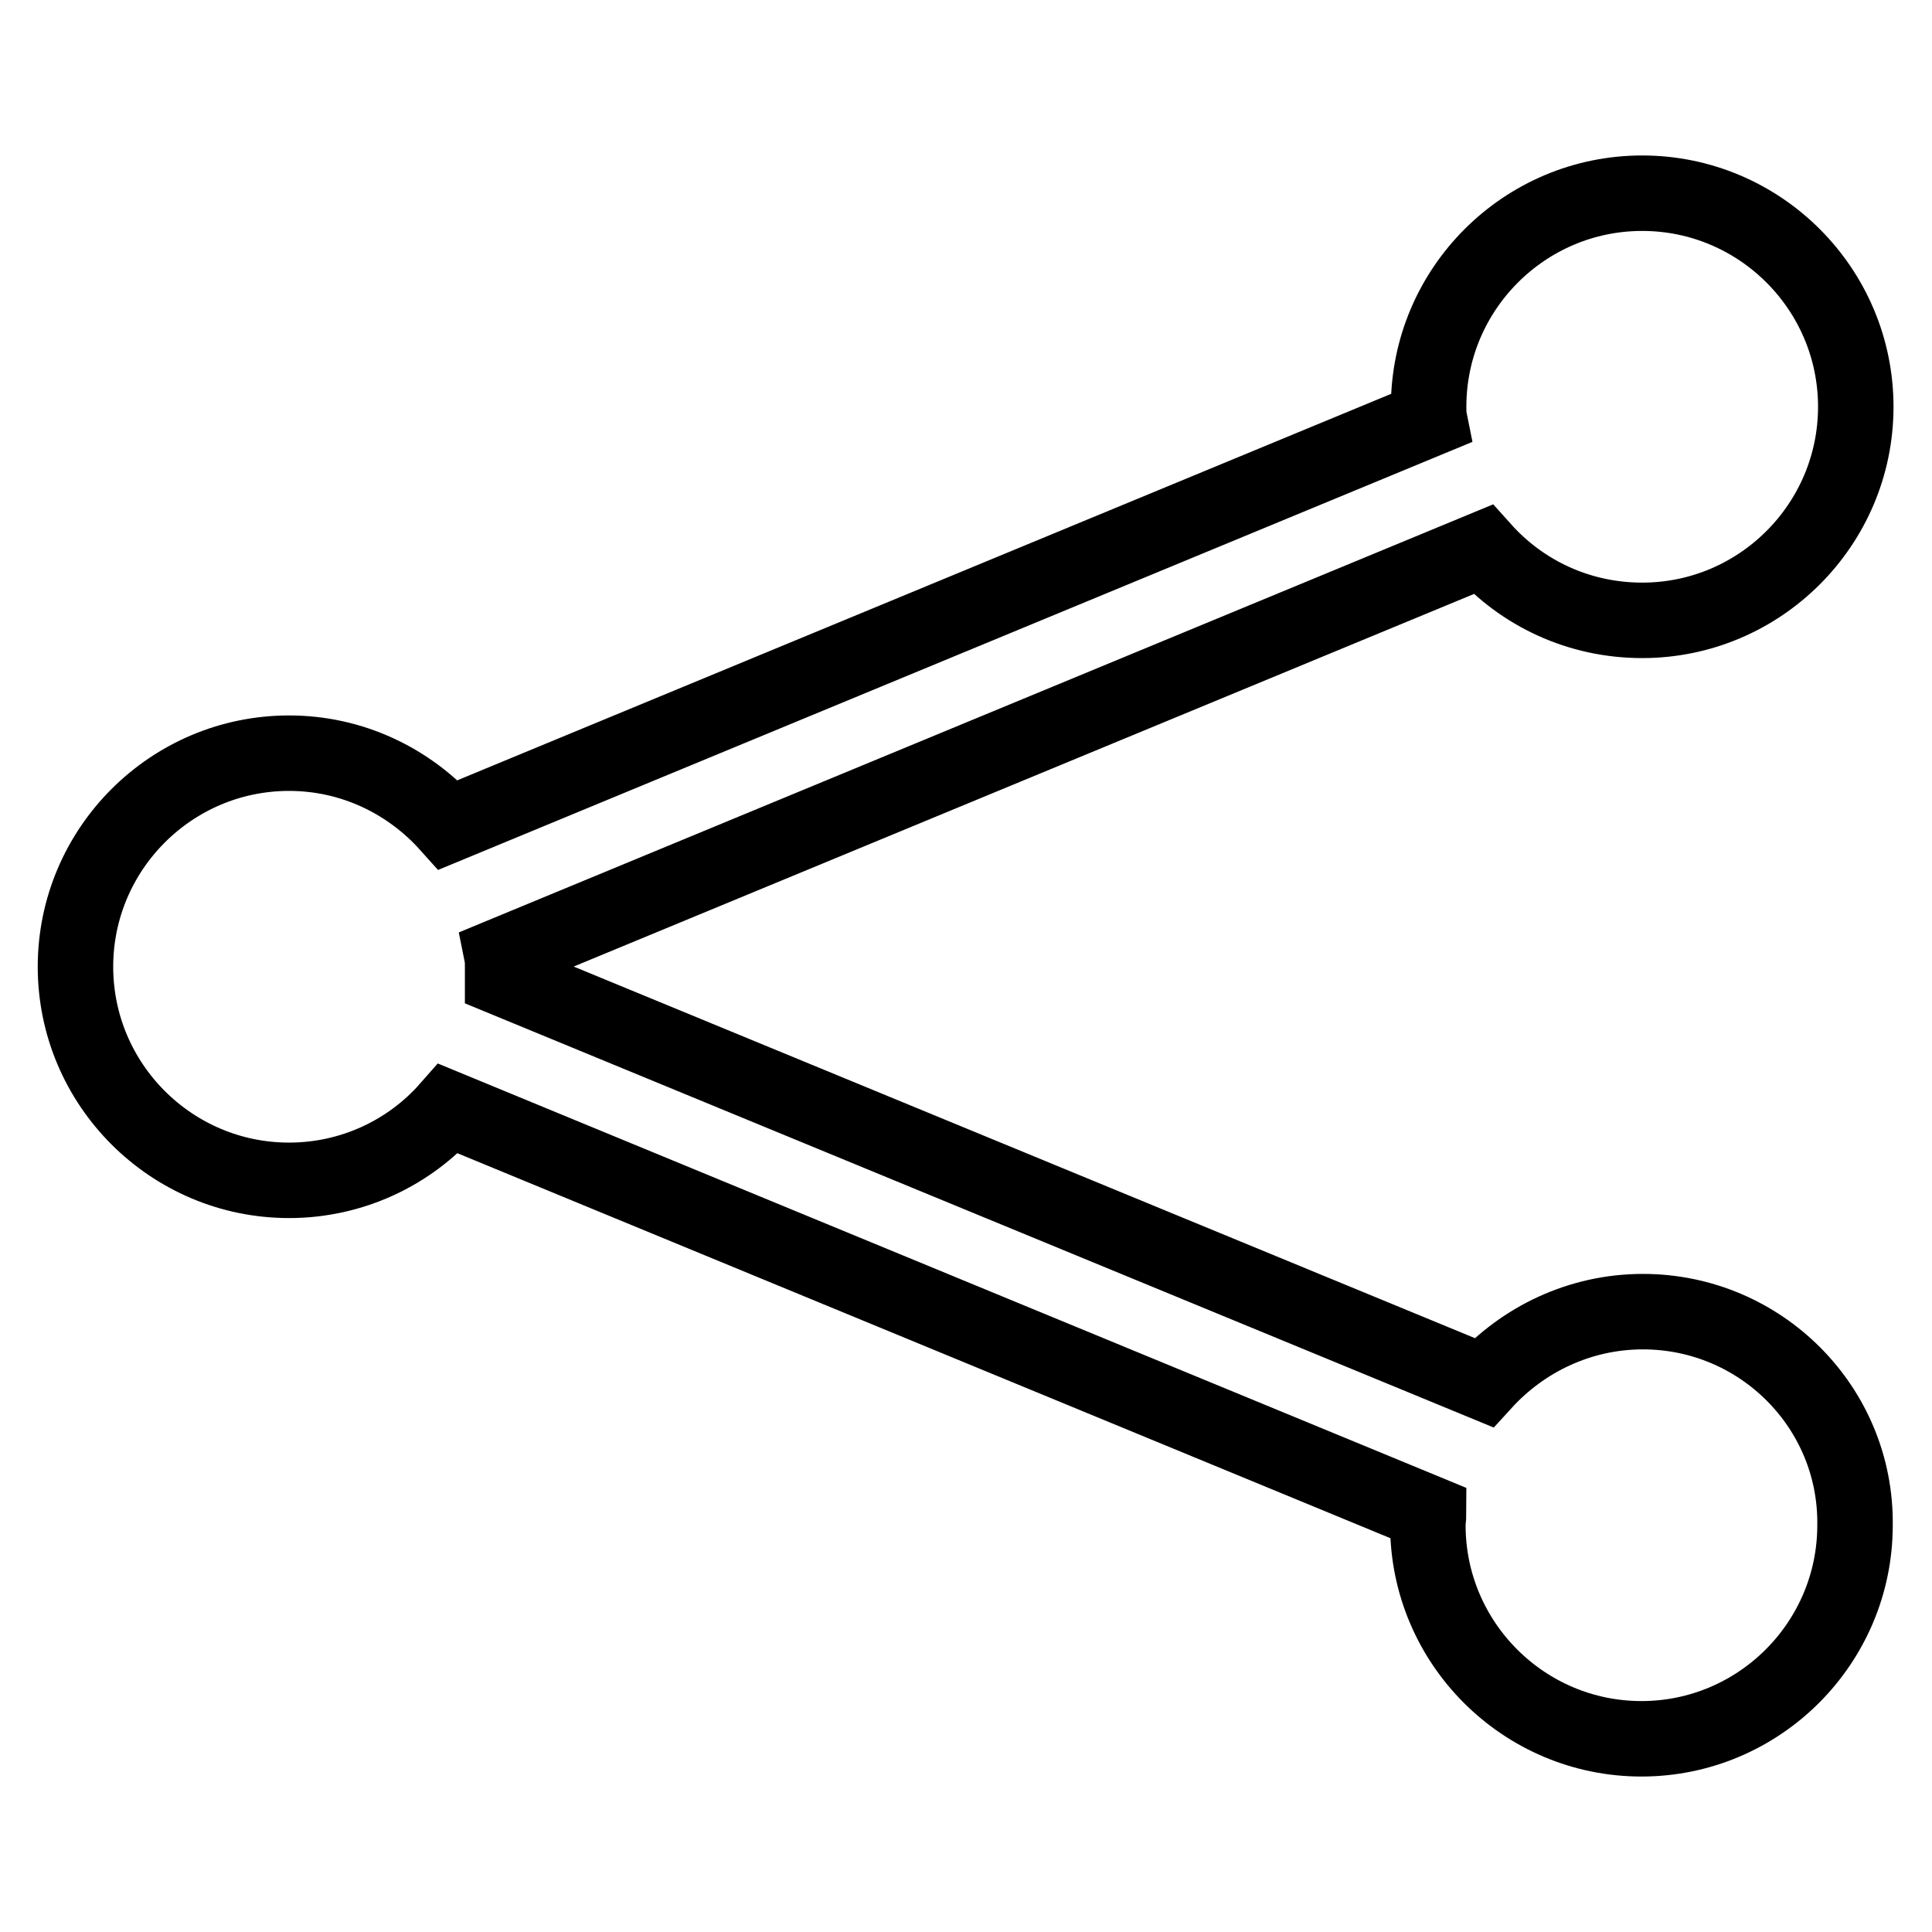
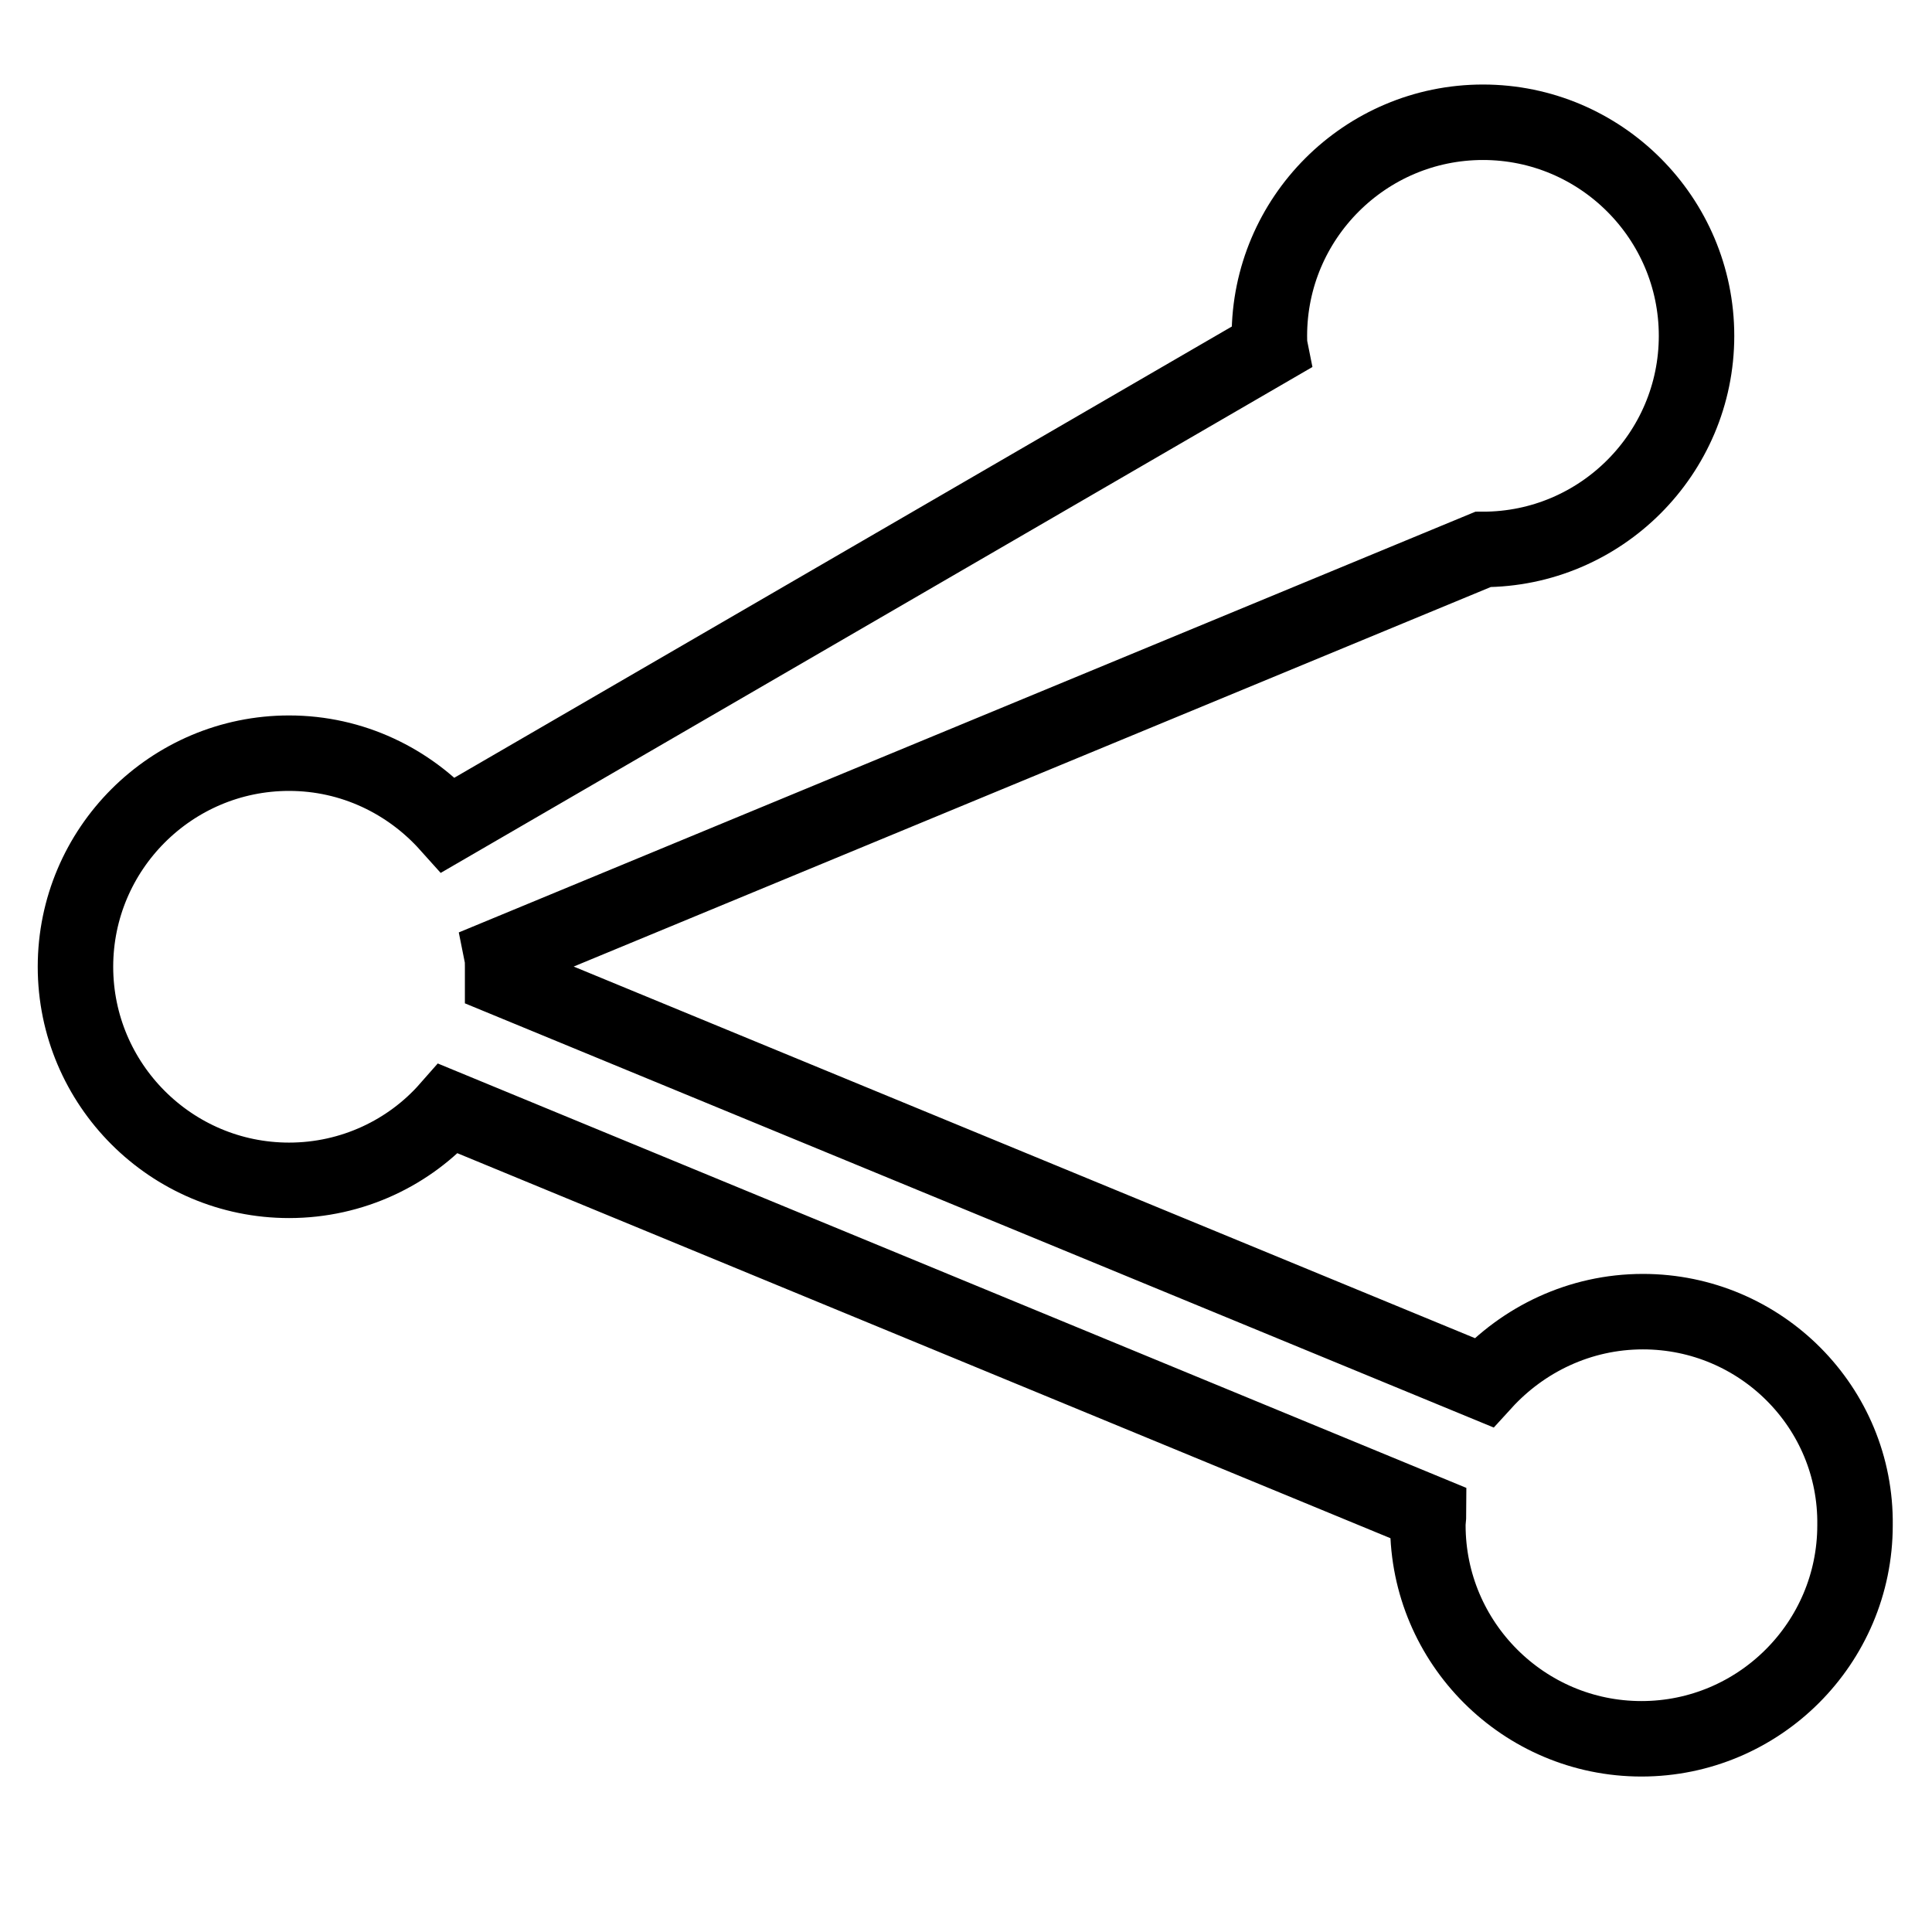
<svg xmlns="http://www.w3.org/2000/svg" version="1.1" x="0px" y="0px" viewBox="0 0 256 256" enable-background="new 0 0 256 256" xml:space="preserve">
  <g>
-     <path stroke-width="10" fill-opacity="0" stroke="#000000" d="M217.7,173.8c-8.4,0-15.9,3.7-21.1,9.4L66.6,129.6c0-0.5,0-1,0-1.5c0-0.5,0-1-0.1-1.5l130-53.8 c5.2,5.8,12.7,9.4,21.1,9.4c15.6,0,28.3-12.7,28.3-28.3c0-15.6-12.7-28.3-28.3-28.3c-15.6,0-28.3,12.7-28.3,28.3 c0,0.5,0,1.1,0.1,1.6L59.4,109.3c-5.2-5.8-12.7-9.5-21.1-9.5c-15.6,0-28.3,12.7-28.3,28.3s12.7,28.3,28.3,28.3 c8.4,0,16-3.7,21.1-9.5l129.9,53.6c0,0.5-0.1,1-0.1,1.6c0,15.6,12.7,28.3,28.3,28.3c15.6,0,28.3-12.7,28.3-28.3 C246,186.5,233.3,173.8,217.7,173.8z" />
+     <path stroke-width="10" fill-opacity="0" stroke="#000000" d="M217.7,173.8c-8.4,0-15.9,3.7-21.1,9.4L66.6,129.6c0-0.5,0-1,0-1.5c0-0.5,0-1-0.1-1.5l130-53.8 c15.6,0,28.3-12.7,28.3-28.3c0-15.6-12.7-28.3-28.3-28.3c-15.6,0-28.3,12.7-28.3,28.3 c0,0.5,0,1.1,0.1,1.6L59.4,109.3c-5.2-5.8-12.7-9.5-21.1-9.5c-15.6,0-28.3,12.7-28.3,28.3s12.7,28.3,28.3,28.3 c8.4,0,16-3.7,21.1-9.5l129.9,53.6c0,0.5-0.1,1-0.1,1.6c0,15.6,12.7,28.3,28.3,28.3c15.6,0,28.3-12.7,28.3-28.3 C246,186.5,233.3,173.8,217.7,173.8z" />
  </g>
</svg>